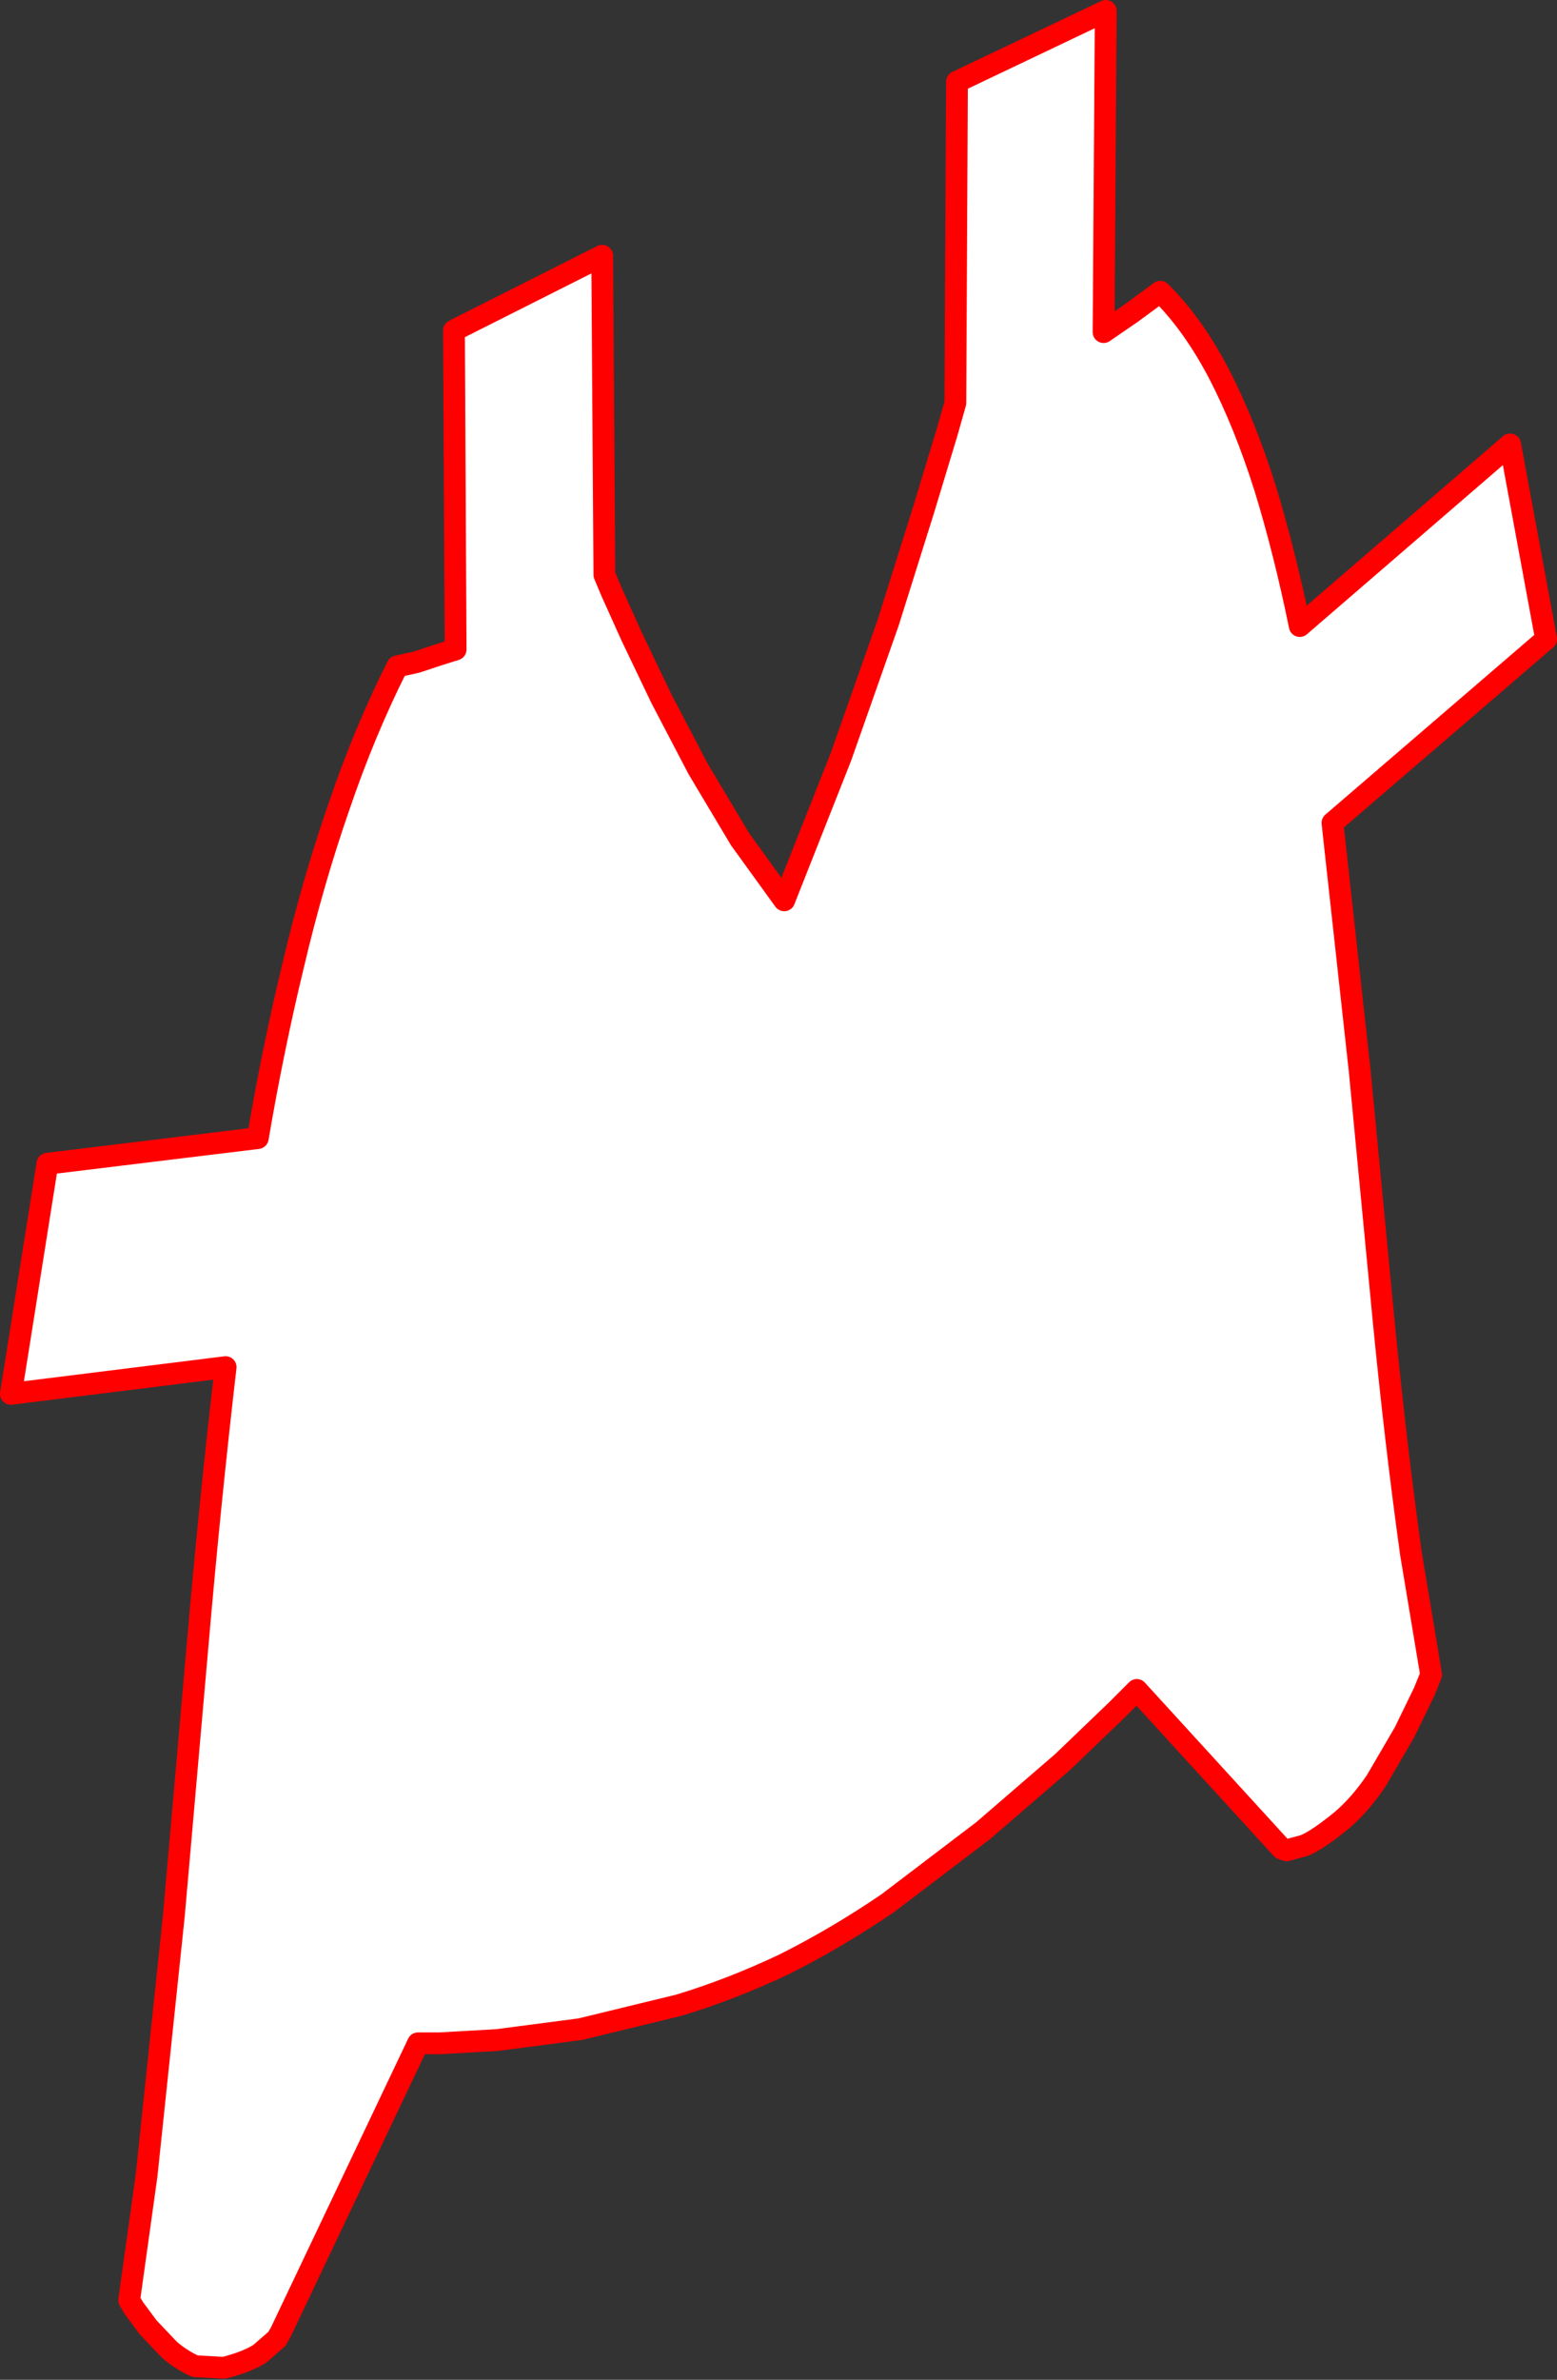
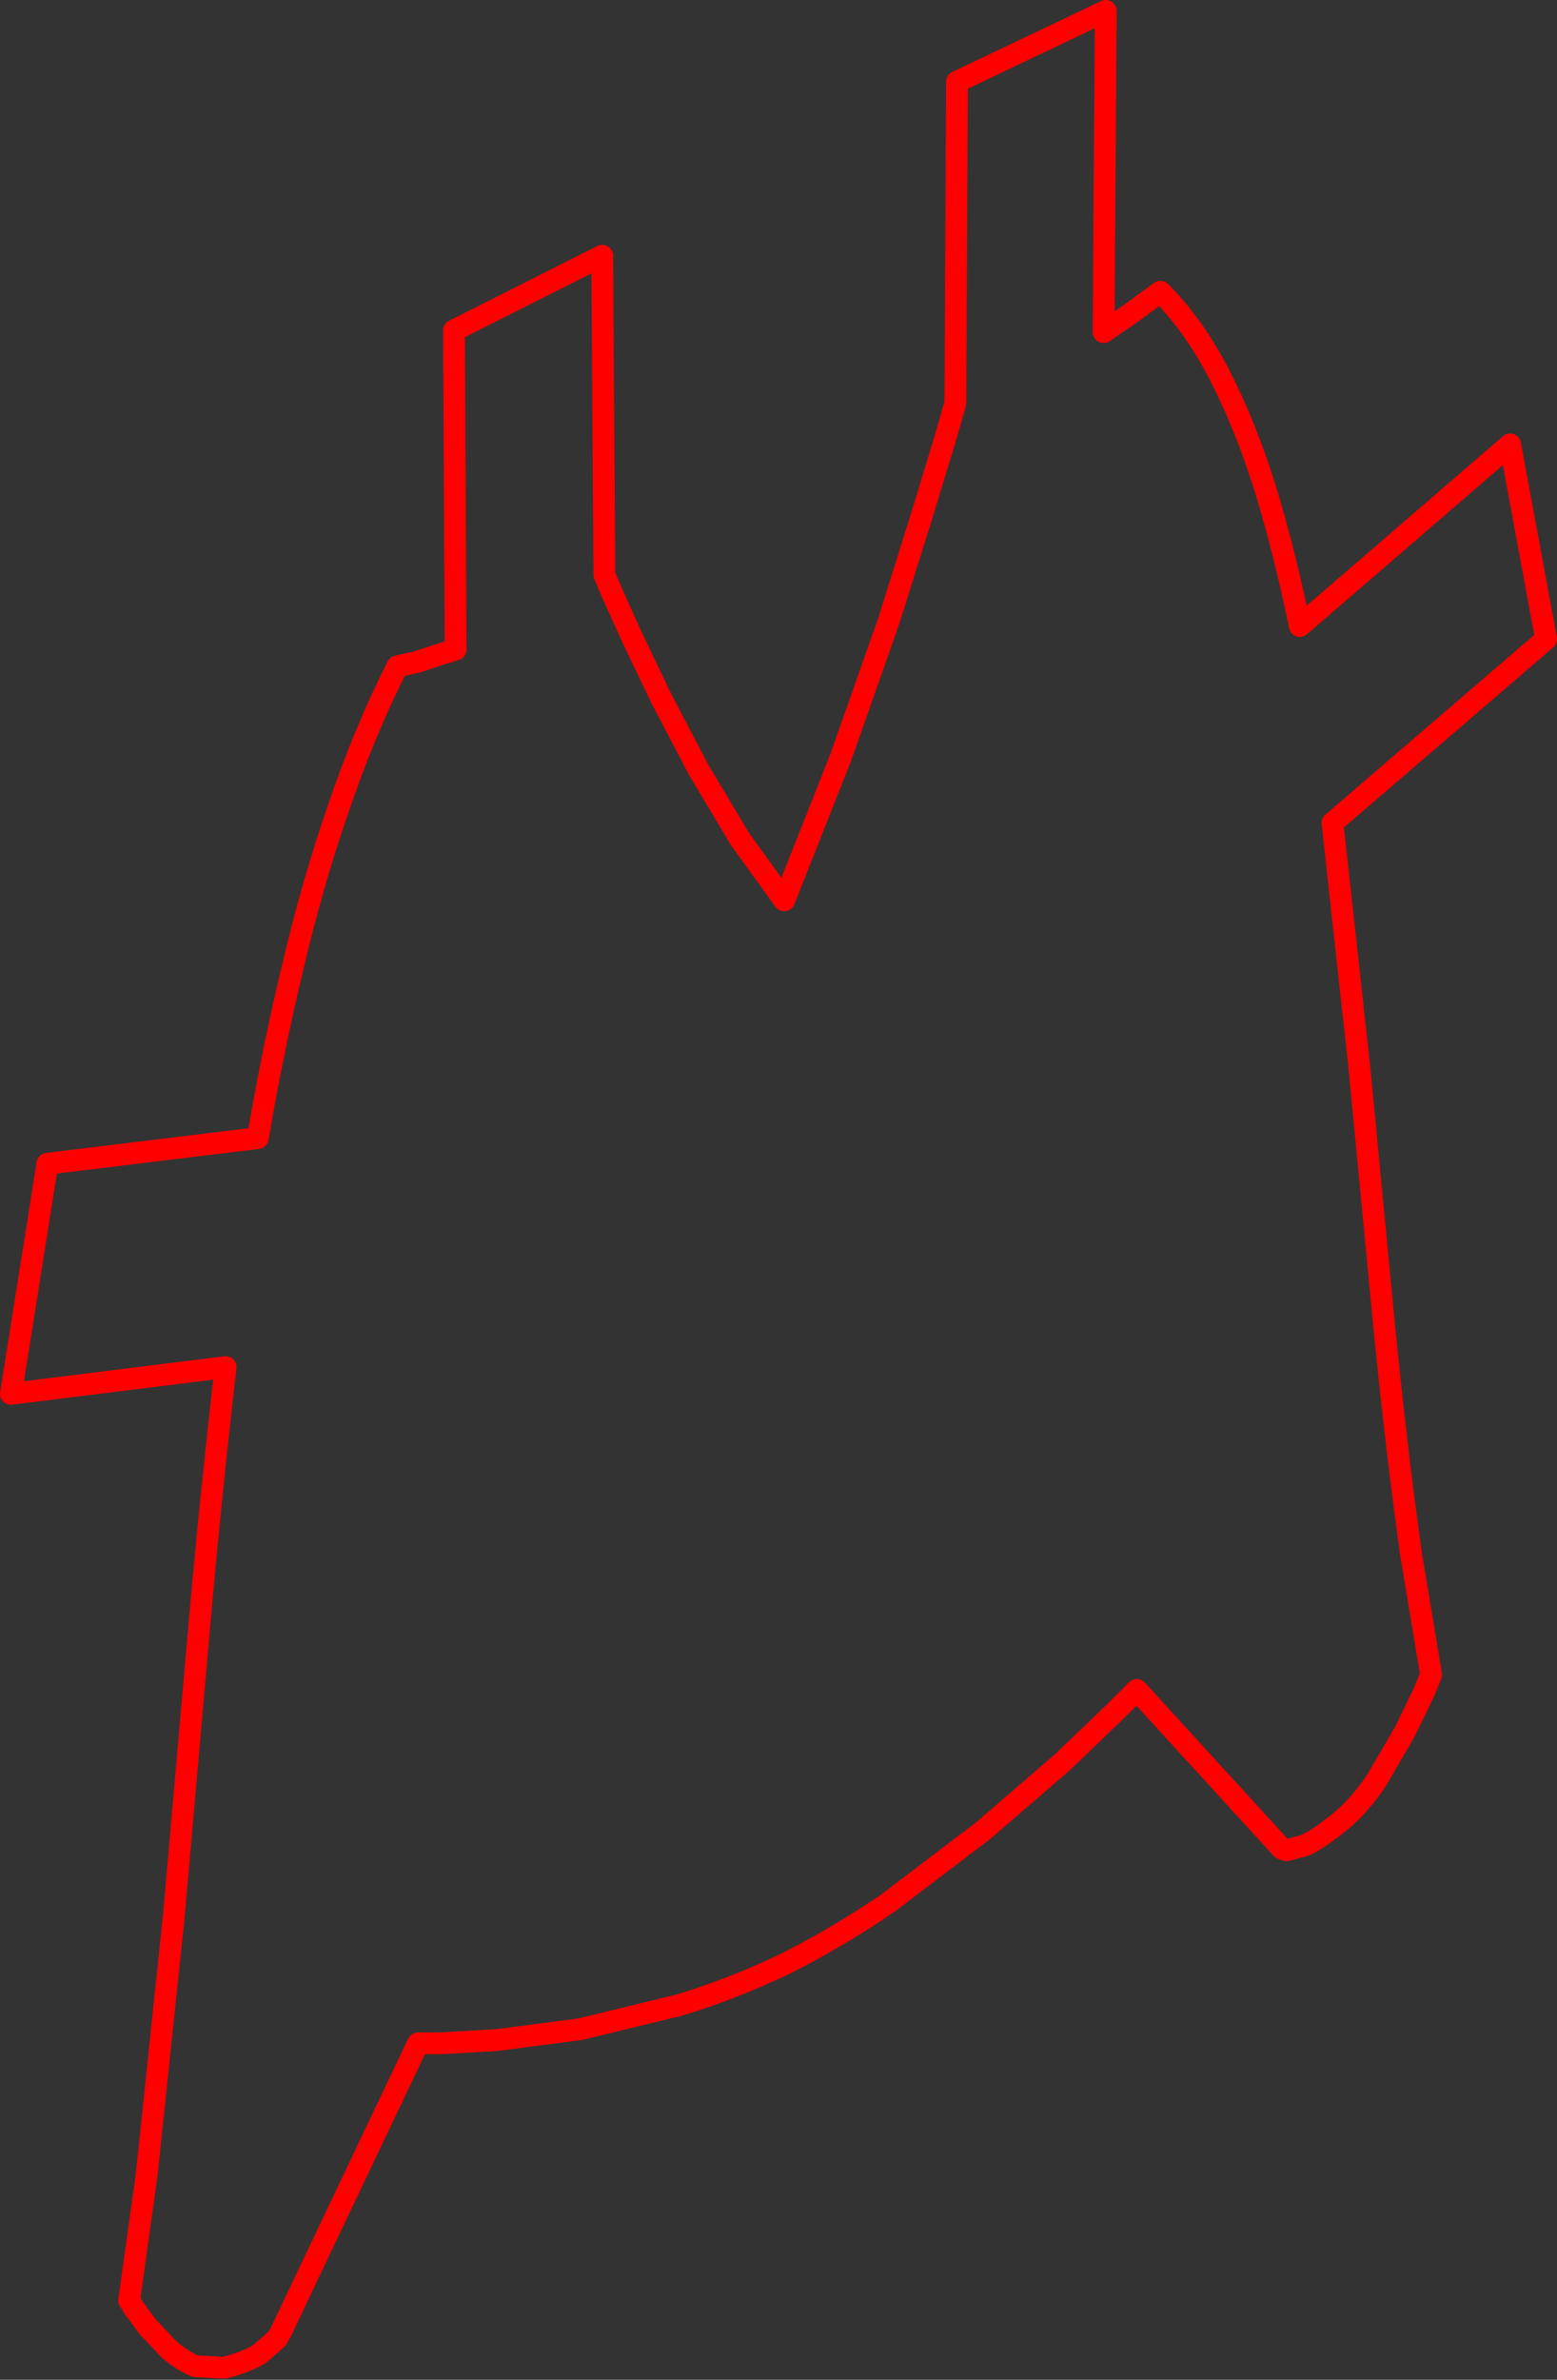
<svg xmlns="http://www.w3.org/2000/svg" height="218.2px" width="142.85px">
  <rect width="100%" height="100%" fill="#333333" stroke="none" />
  <g transform="matrix(1.0, 0.0, 0.0, 1.0, -168.85, -60.8)">
-     <path d="M256.65 68.3 L270.3 61.8 270.1 91.25 272.65 89.5 275.3 87.55 Q278.3 90.5 280.7 95.1 283.05 99.65 284.9 105.5 286.7 111.35 288.1 118.2 L307.4 101.55 310.7 119.4 291.1 136.25 293.6 159.0 295.8 181.95 Q296.9 193.2 298.3 203.25 L300.15 214.35 299.5 215.95 297.7 219.65 295.1 224.1 Q293.6 226.3 291.95 227.7 289.75 229.5 288.55 230.0 L286.9 230.45 286.45 230.3 273.15 215.75 271.3 217.6 266.35 222.35 259.05 228.65 250.3 235.3 Q245.6 238.5 240.8 240.9 235.95 243.2 231.15 244.65 L222.1 246.85 214.45 247.85 209.15 248.15 207.2 248.15 194.6 274.65 194.25 275.25 192.7 276.6 Q191.55 277.35 189.4 277.9 L186.75 277.75 Q185.5 277.2 184.4 276.25 L182.45 274.2 181.15 272.45 180.7 271.7 182.3 260.25 184.8 236.45 187.0 211.4 Q188.1 198.65 189.55 186.15 L169.85 188.6 173.2 167.5 192.5 165.15 Q193.9 156.95 195.75 149.3 197.55 141.65 199.95 134.75 202.3 127.85 205.3 121.9 L207.1 121.5 209.05 120.85 210.65 120.35 210.5 91.1 224.1 84.25 224.3 113.5 224.95 115.05 226.75 119.05 229.5 124.8 232.9 131.3 236.75 137.75 240.8 143.35 246.0 130.2 250.35 117.85 253.6 107.5 255.75 100.4 256.5 97.75 256.65 68.3" fill="#ffffff" fill-rule="evenodd" stroke="none" />
    <path d="M256.65 68.3 L256.5 97.75 255.75 100.4 253.6 107.5 250.35 117.85 246.0 130.2 240.8 143.35 236.75 137.75 232.9 131.3 229.5 124.8 226.75 119.05 224.95 115.05 224.3 113.5 224.1 84.25 210.5 91.1 210.65 120.35 209.05 120.85 207.1 121.5 205.3 121.9 Q202.3 127.85 199.95 134.75 197.55 141.65 195.75 149.3 193.9 156.95 192.5 165.15 L173.2 167.5 169.85 188.6 189.55 186.15 Q188.1 198.65 187.0 211.4 L184.8 236.45 182.3 260.25 180.7 271.7 181.15 272.45 182.45 274.2 184.4 276.25 Q185.5 277.2 186.75 277.75 L189.4 277.9 Q191.55 277.35 192.7 276.6 L194.25 275.25 194.6 274.65 207.2 248.15 209.15 248.15 214.45 247.85 222.1 246.85 231.15 244.65 Q235.95 243.2 240.8 240.9 245.6 238.5 250.3 235.3 L259.05 228.65 266.35 222.35 271.3 217.6 273.15 215.75 286.45 230.3 286.9 230.45 288.55 230.0 Q289.75 229.5 291.95 227.7 293.6 226.3 295.1 224.1 L297.7 219.65 299.5 215.95 300.15 214.35 298.3 203.25 Q296.9 193.2 295.8 181.95 L293.6 159.0 291.1 136.25 310.7 119.4 307.4 101.55 288.1 118.2 Q286.7 111.35 284.9 105.5 283.05 99.65 280.7 95.1 278.3 90.5 275.3 87.55 L272.65 89.5 270.1 91.25 270.3 61.8 256.65 68.3 Z" fill="none" stroke="#ff0000" stroke-linecap="round" stroke-linejoin="round" stroke-width="2.0" />
  </g>
</svg>